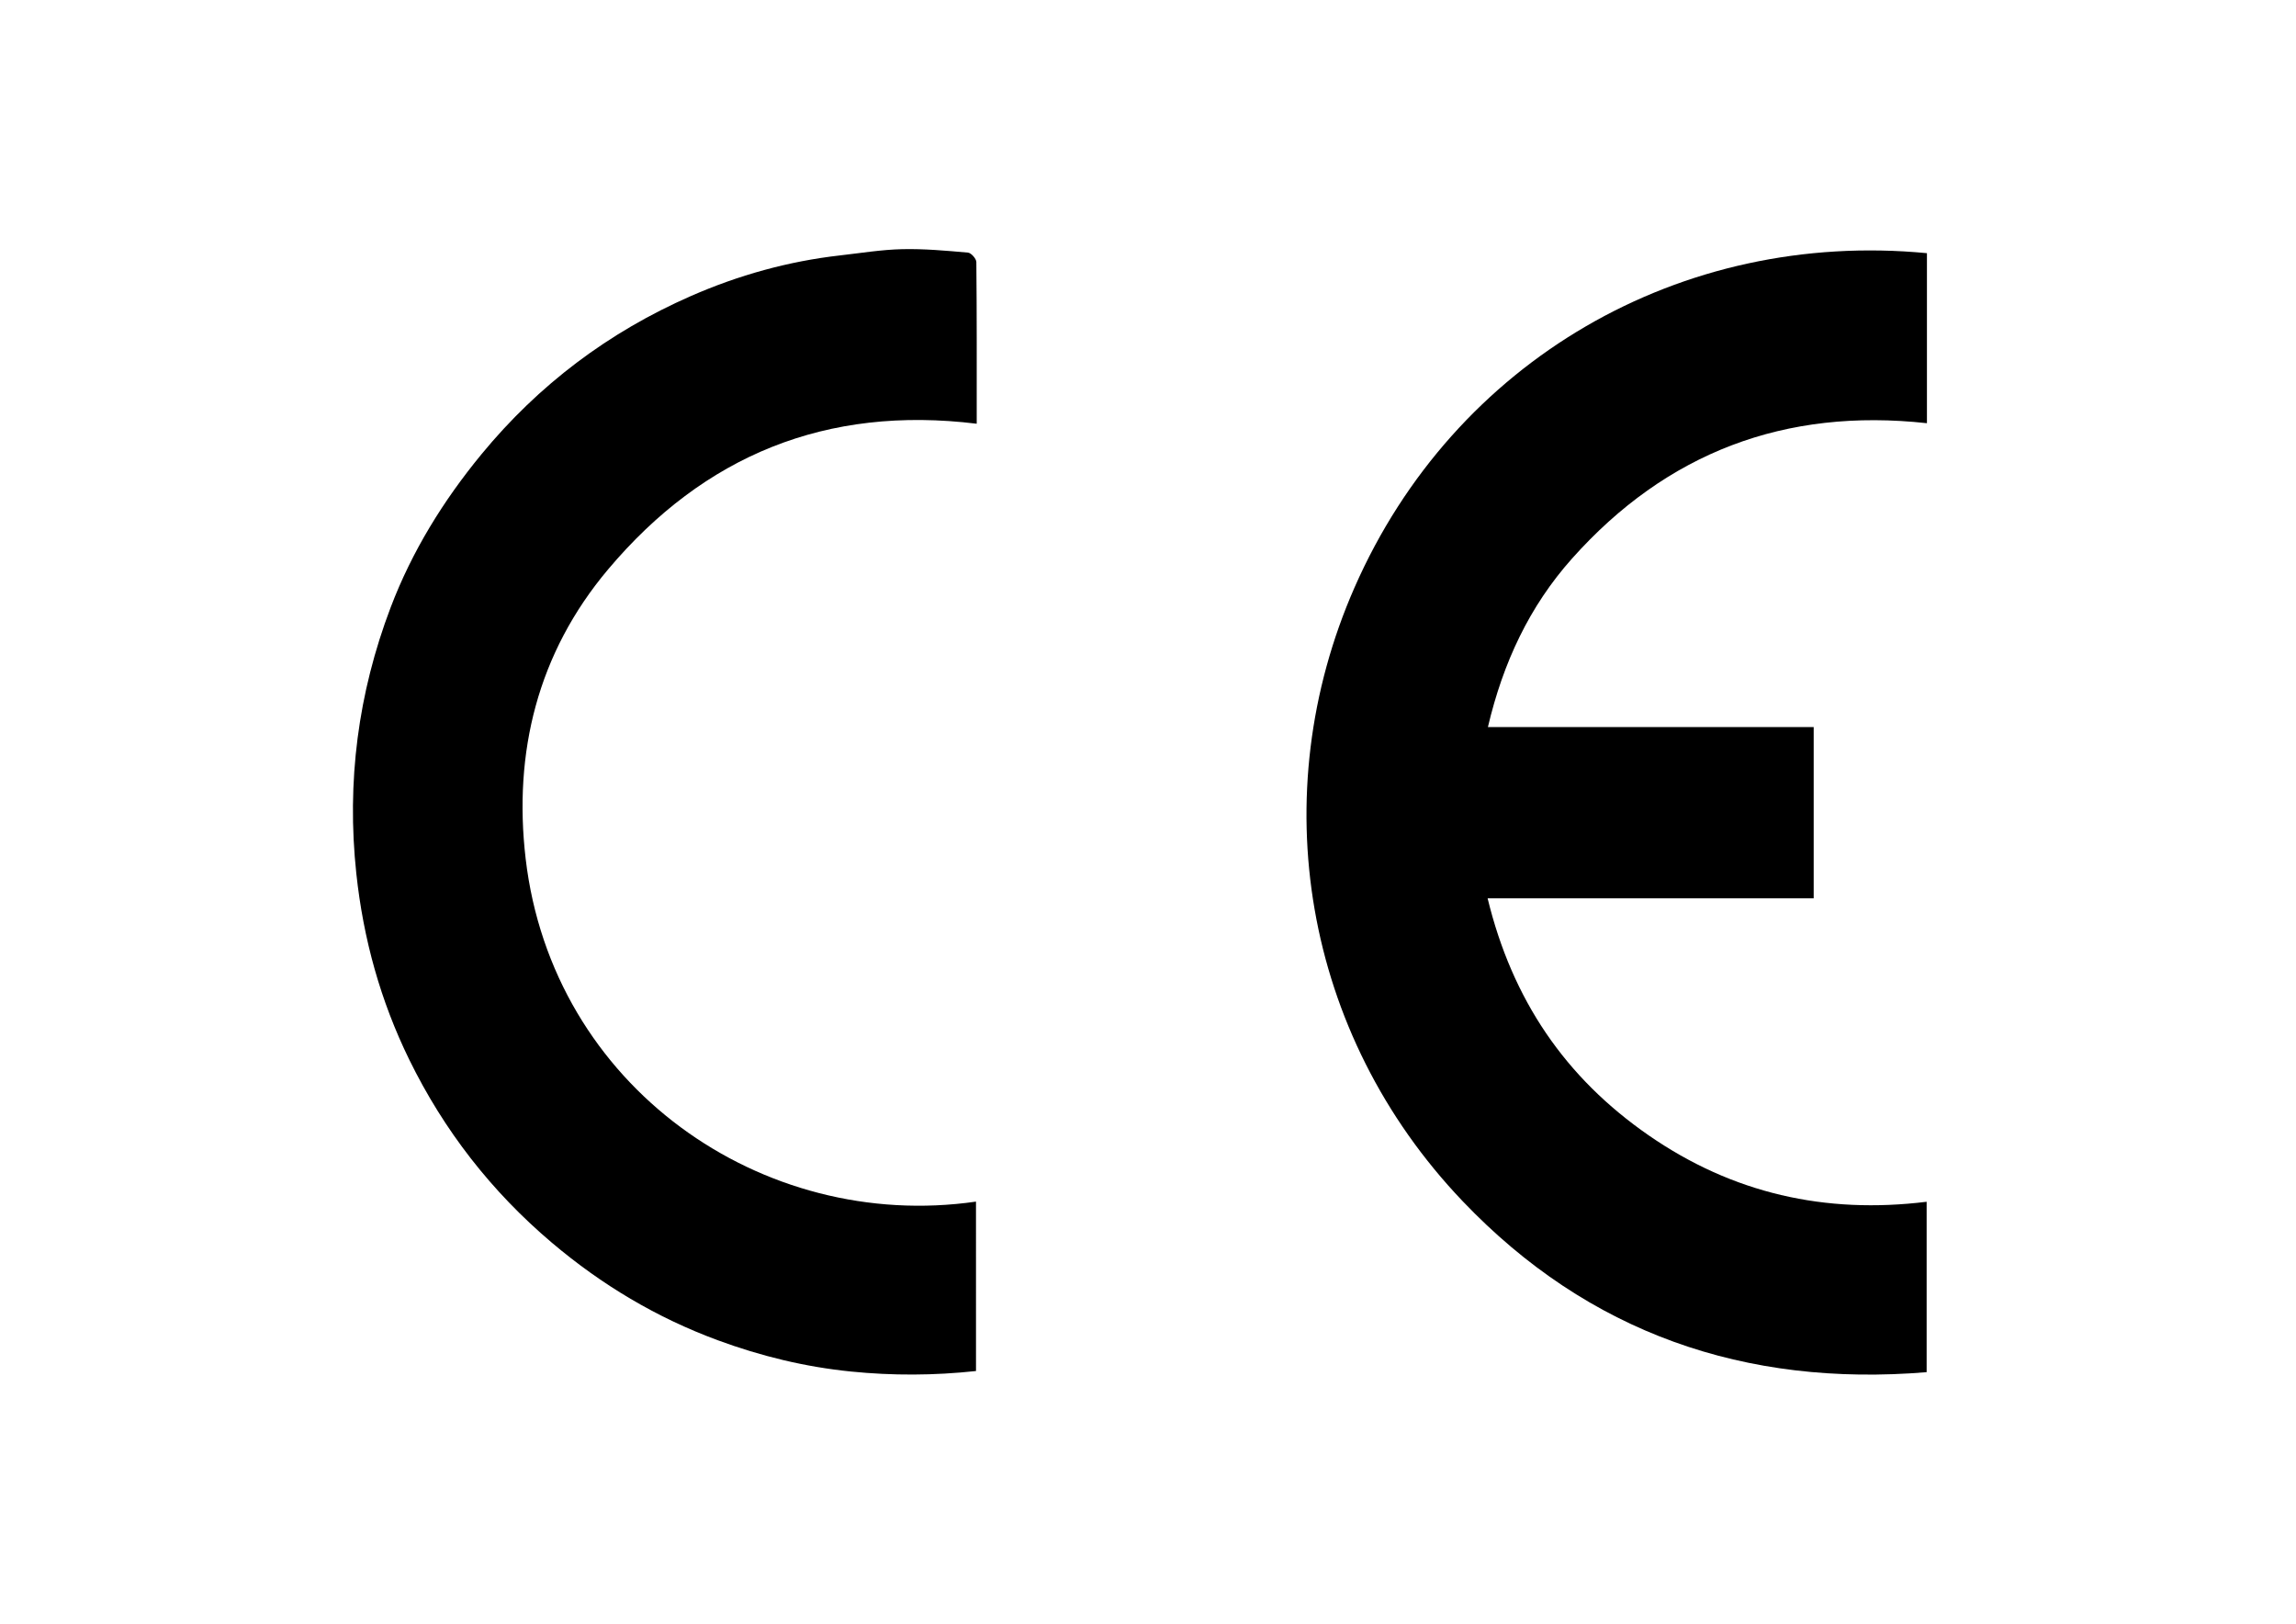
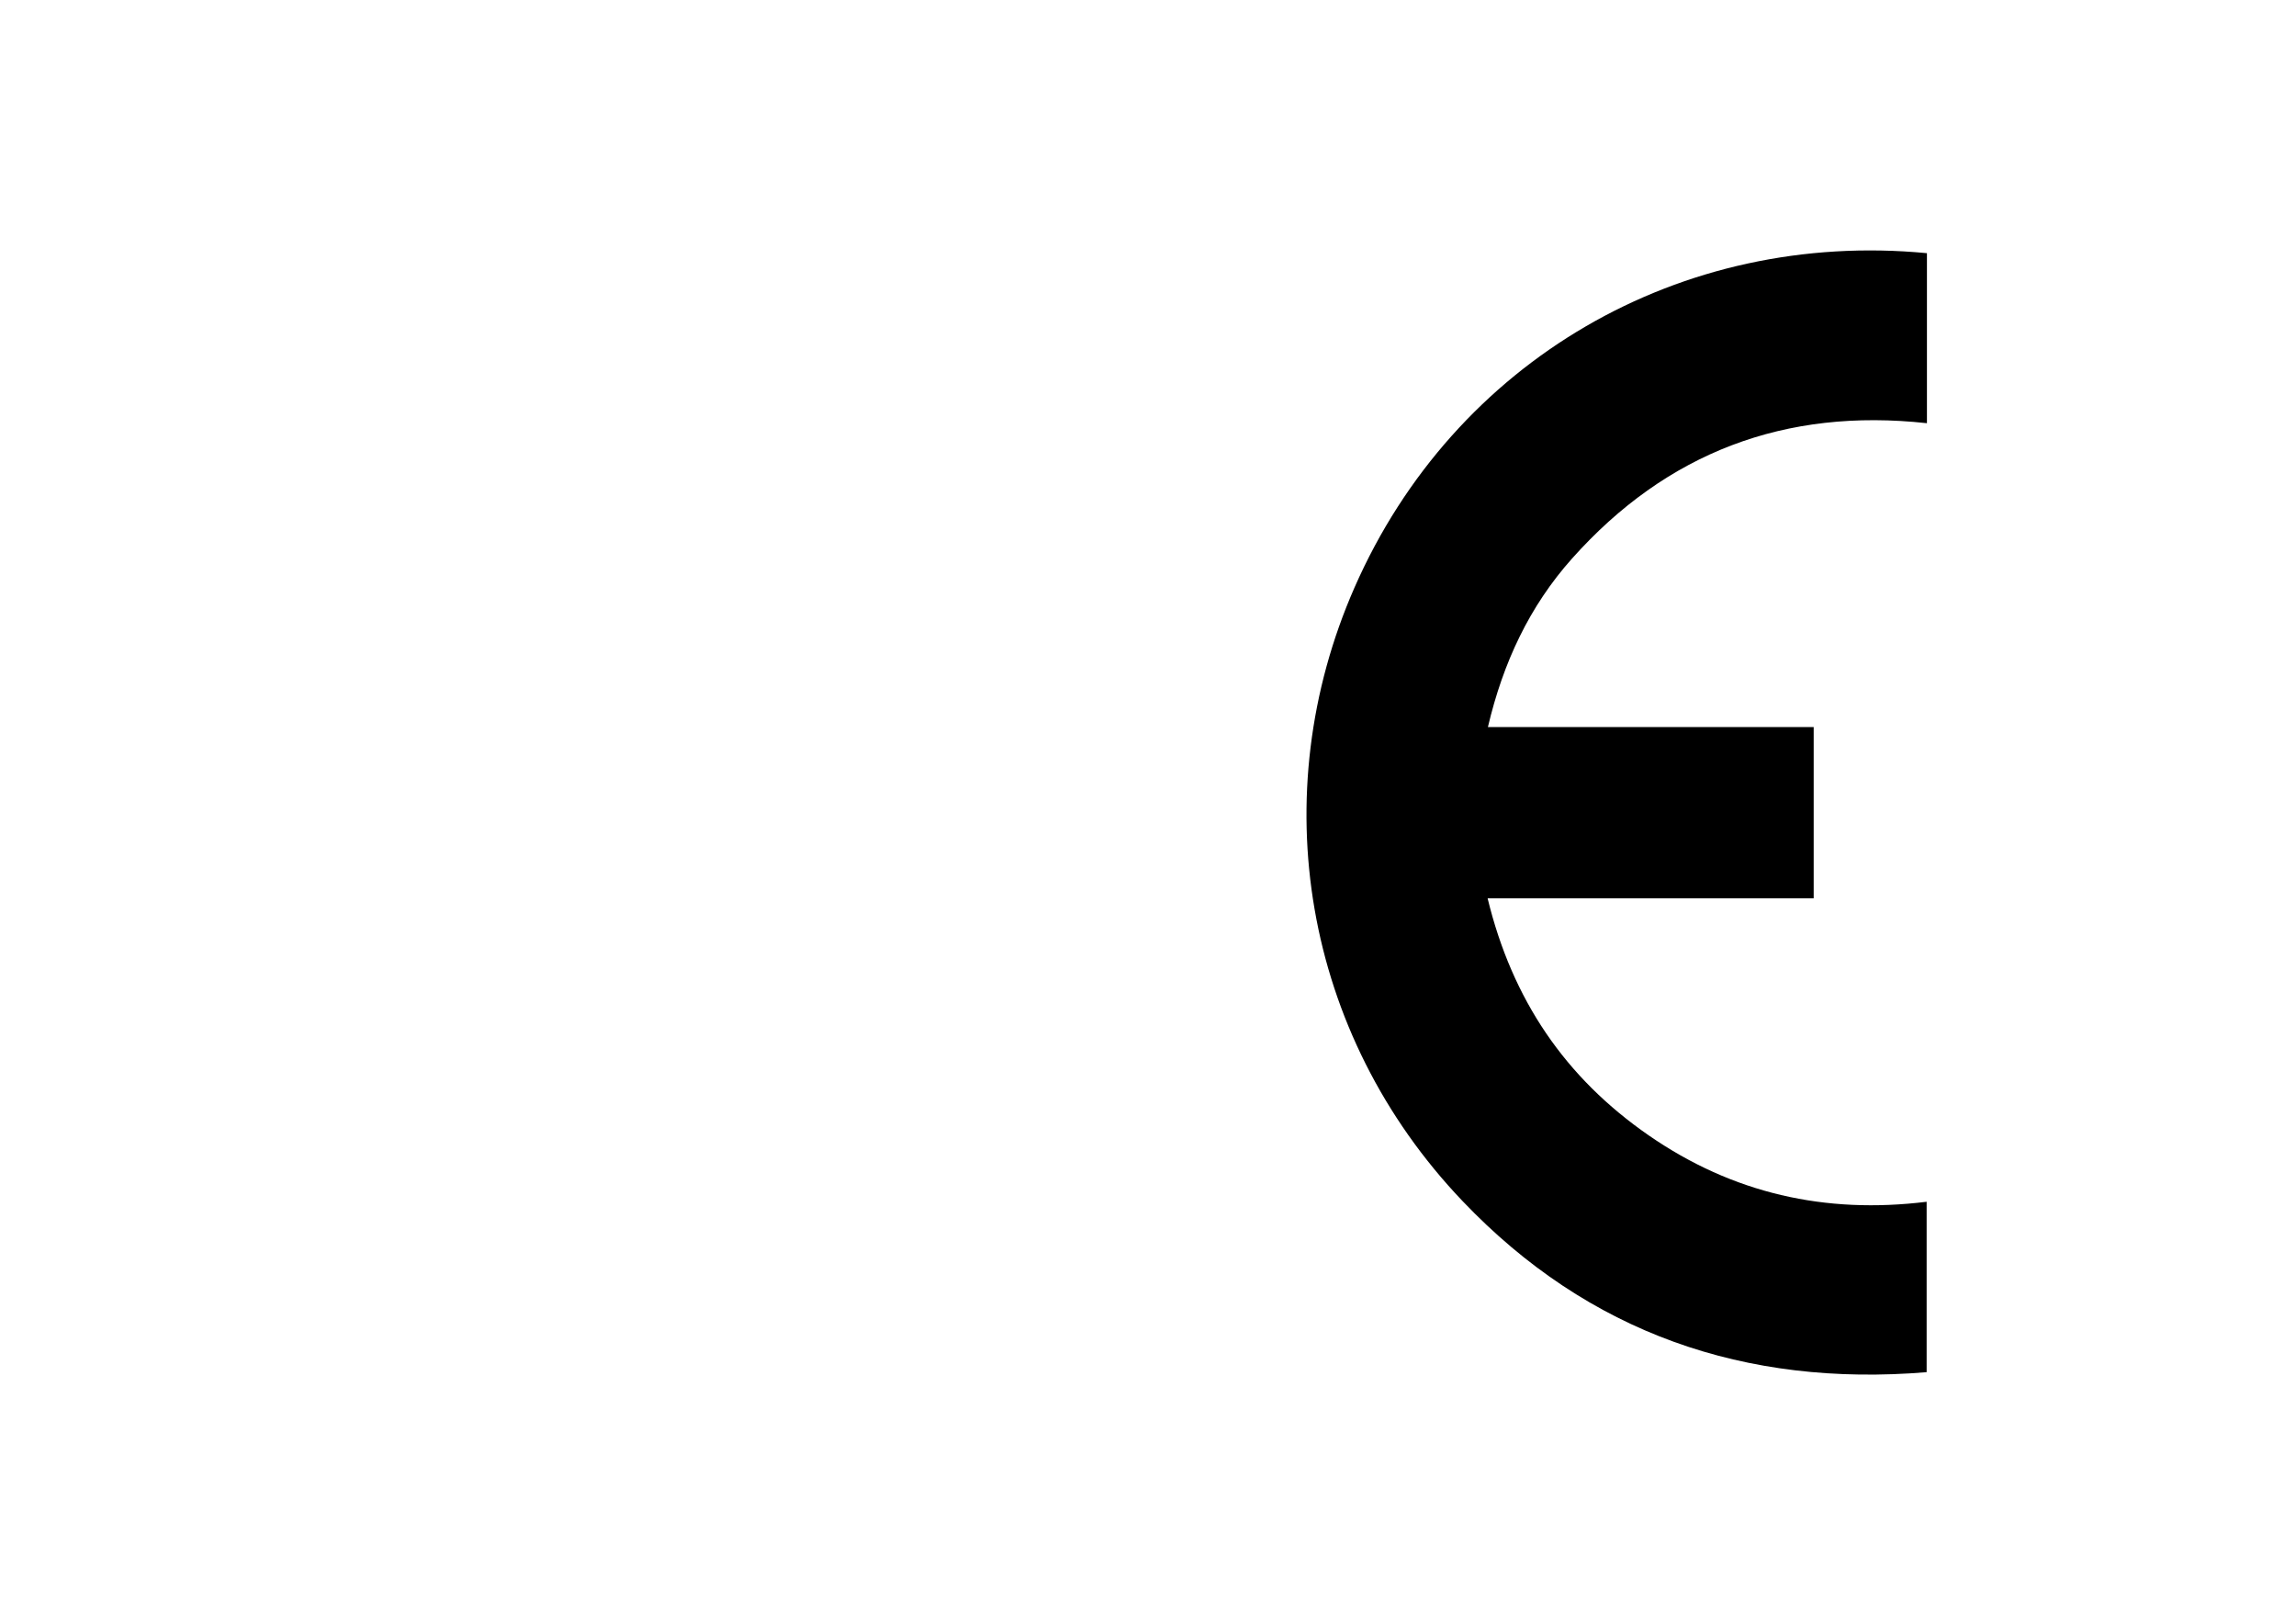
<svg xmlns="http://www.w3.org/2000/svg" version="1.1" id="Layer_1" x="0px" y="0px" width="418.591px" height="295.976px" viewBox="0 0 418.591 295.976" enable-background="new 0 0 418.591 295.976" xml:space="preserve">
  <g>
    <g>
      <path fill-rule="evenodd" clip-rule="evenodd" fill="none" d="M212.707,1908.201c-188.809,0-377.617-0.012-566.426,0.085     c-3.605,0.002-4.684-0.582-4.682-4.507c0.117-250.967,0.119-501.935-0.015-752.901c-0.002-4.208,1.04-4.778,4.942-4.777     c377.451,0.107,754.901,0.107,1132.352,0.001c3.892-0.001,4.949,0.553,4.947,4.771c-0.136,250.968-0.133,501.935-0.017,752.901     c0.002,3.915-1.062,4.514-4.677,4.513C590.323,1908.189,401.516,1908.201,212.707,1908.201z M427.438,1533.412     c-0.118-124.307-98.89-219.268-215.148-221.726c-129.543-2.739-225.438,99.628-227.086,217.058     c-1.787,127.321,98.675,221.546,213.185,225.065C328.899,1757.821,427.354,1653.465,427.438,1533.412z" />
      <path fill-rule="evenodd" clip-rule="evenodd" d="M427.438,1533.412c-0.084,120.053-98.539,224.409-229.05,220.397     c-114.51-3.52-214.971-97.744-213.185-225.065c1.647-117.43,97.543-219.797,227.086-217.058     C328.549,1314.145,427.32,1409.105,427.438,1533.412z M386.97,1532.934c0.256-100.584-81.515-178.273-174.269-180.839     c-107.155-2.963-184.748,81.908-187.069,175.085c-2.646,106.242,81.957,182.771,172.887,186.264     C305.376,1717.547,387.686,1630.386,386.97,1532.934z" />
-       <path fill-rule="evenodd" clip-rule="evenodd" fill="none" d="M386.97,1532.934c0.716,97.452-81.594,184.613-188.45,180.51     c-90.931-3.493-175.534-80.021-172.887-186.264c2.321-93.177,79.914-178.048,187.069-175.085     C305.455,1354.66,387.226,1432.35,386.97,1532.934z M207.438,1480.952c0-20.988-0.101-41.977,0.086-62.963     c0.036-4.095-0.569-5.841-5.318-5.655c-10.811,0.423-21.654,0.345-32.473,0.026c-4.164-0.122-4.849,1.378-4.837,5.095     c0.119,39.311,0.079,78.621,0.066,117.932c-0.002,4.117-0.06,8.187-0.895,12.306c-1.527,7.525-8.875,11.618-16.032,8.97     c-6.9-2.554-7.519-8.257-7.535-14.047c-0.117-41.642-0.119-83.284,0.026-124.926c0.015-4.017-0.795-5.465-5.12-5.33     c-10.65,0.331-21.323,0.306-31.976,0.01c-4.233-0.117-5.608,0.793-5.583,5.388c0.214,38.31,0.112,76.621,0.131,114.932     c0.003,6.616-0.174,13.217,0.931,19.819c1.576,9.431,5.5,17.788,12.461,24.063c15.722,14.173,35.264,13.164,54.464,12.015     c6.966-0.417,13.804-2.734,19.977-6.422c15.247-9.108,21.322-23.258,21.56-40.249     C207.655,1521.598,207.438,1501.273,207.438,1480.952z M223.971,1564.602c0,27.654,0.029,55.31-0.044,82.964     c-0.007,2.9,0.272,4.475,3.925,4.453c26.988-0.157,53.978-0.122,80.965-0.031c2.836,0.01,3.72-0.854,3.677-3.683     c-0.148-9.66-0.178-19.327,0.013-28.985c0.062-3.12-0.933-3.955-3.97-3.915c-11.992,0.156-23.999-0.227-35.979,0.198     c-5.171,0.183-6.261-1.385-6.236-6.341c0.204-42.314,0.061-84.63,0.208-126.945c0.014-3.979-1.103-5.03-4.994-4.938     c-10.989,0.257-21.993,0.263-32.981-0.005c-3.824-0.093-4.688,1.091-4.667,4.764     C224.04,1509.624,223.971,1537.113,223.971,1564.602z M152.3,1648.936c13.643,1.999,25.547-12.657,25.237-24.04     c-0.394-14.489-10.586-25.305-24.627-25.452c-13.538-0.142-24.756,11.03-25.211,24.925     C127.285,1637.021,140.077,1650.553,152.3,1648.936z" />
      <path fill-rule="evenodd" clip-rule="evenodd" d="M207.438,1480.952c0,20.321,0.217,40.646-0.067,60.963     c-0.237,16.991-6.313,31.141-21.56,40.249c-6.173,3.688-13.011,6.005-19.977,6.422c-19.2,1.149-38.742,2.158-54.464-12.015     c-6.961-6.275-10.885-14.633-12.461-24.063c-1.104-6.603-0.928-13.203-0.931-19.819c-0.019-38.311,0.083-76.622-0.131-114.932     c-0.025-4.595,1.35-5.505,5.583-5.388c10.652,0.296,21.325,0.321,31.976-0.01c4.325-0.135,5.135,1.313,5.12,5.33     c-0.146,41.642-0.144,83.284-0.026,124.926c0.017,5.79,0.635,11.493,7.535,14.047c7.157,2.648,14.505-1.444,16.032-8.97     c0.835-4.119,0.893-8.188,0.895-12.306c0.013-39.311,0.053-78.621-0.066-117.932c-0.012-3.717,0.673-5.217,4.837-5.095     c10.818,0.318,21.662,0.396,32.473-0.026c4.749-0.186,5.354,1.561,5.318,5.655     C207.338,1438.976,207.438,1459.964,207.438,1480.952z" />
-       <path fill-rule="evenodd" clip-rule="evenodd" d="M223.971,1564.602c0-27.488,0.069-54.978-0.084-82.465     c-0.021-3.673,0.843-4.856,4.667-4.764c10.988,0.268,21.992,0.262,32.981,0.005c3.892-0.092,5.008,0.96,4.994,4.938     c-0.147,42.315-0.004,84.631-0.208,126.945c-0.024,4.956,1.065,6.523,6.236,6.341c11.979-0.425,23.986-0.042,35.979-0.198     c3.037-0.04,4.031,0.795,3.97,3.915c-0.19,9.658-0.161,19.325-0.013,28.985c0.043,2.828-0.841,3.692-3.677,3.683     c-26.987-0.091-53.977-0.126-80.965,0.031c-3.652,0.021-3.932-1.553-3.925-4.453C224,1619.911,223.971,1592.256,223.971,1564.602z     " />
      <path fill-rule="evenodd" clip-rule="evenodd" d="M152.3,1648.936c-12.223,1.617-25.015-11.915-24.601-24.567     c0.455-13.895,11.673-25.066,25.211-24.925c14.041,0.147,24.233,10.963,24.627,25.452     C177.847,1636.278,165.942,1650.935,152.3,1648.936z M171.97,1624.743c0.956-12.073-10.549-20.882-19.032-20.976     c-11.113-0.122-19.991,9.688-20.33,21.053c-0.3,10.055,10.448,20.78,20.107,20.441     C164.249,1644.857,173.125,1632.928,171.97,1624.743z" />
      <path fill-rule="evenodd" clip-rule="evenodd" fill="none" d="M171.97,1624.743c1.155,8.185-7.721,20.114-19.255,20.519     c-9.659,0.339-20.407-10.387-20.107-20.441c0.339-11.364,9.217-21.175,20.33-21.053     C161.421,1603.861,172.926,1612.67,171.97,1624.743z M162.602,1636.691c1.083-5.837-2.77-10.832-0.421-16.827     c1.877-4.79-0.547-7.575-5.681-8.229c-3.771-0.479-7.647-0.111-11.477-0.14c-1.487-0.011-2.037,0.764-2.034,2.169     c0.014,6.994,0.043,13.989-0.023,20.982c-0.021,2.21,1.283,2.29,2.919,2.296c1.539,0.006,2.625-0.302,2.54-2.155     c-0.046-0.996,0.065-2.002,0.002-2.996c-0.18-2.854-0.238-5.11,3.948-4.979c3.966,0.125,4.975,1.902,4.584,5.282     C156.427,1636.703,158.803,1637.587,162.602,1636.691z" />
      <path fill-rule="evenodd" clip-rule="evenodd" d="M162.602,1636.691c-3.799,0.896-6.175,0.012-5.643-4.597     c0.391-3.38-0.618-5.157-4.584-5.282c-4.187-0.132-4.128,2.125-3.948,4.979c0.063,0.994-0.048,2-0.002,2.996     c0.085,1.854-1.001,2.161-2.54,2.155c-1.636-0.006-2.94-0.086-2.919-2.296c0.066-6.993,0.037-13.988,0.023-20.982     c-0.003-1.405,0.547-2.18,2.034-2.169c3.829,0.028,7.706-0.34,11.477,0.14c5.134,0.654,7.558,3.439,5.681,8.229     C159.832,1625.859,163.685,1630.854,162.602,1636.691z M152.188,1622.422c2.755,0.317,5.396-0.558,5.456-3.152     c0.096-4.145-4.024-3.563-6.613-4.201c-2.86-0.705-2.43,1.727-2.614,3.519C148.104,1621.608,149.177,1623.045,152.188,1622.422z" />
-       <path fill-rule="evenodd" clip-rule="evenodd" fill="none" d="M152.188,1622.422c-3.011,0.623-4.084-0.813-3.771-3.835     c0.185-1.792-0.246-4.224,2.614-3.519c2.589,0.638,6.709,0.057,6.613,4.201C157.584,1621.864,154.942,1622.739,152.188,1622.422z" />
    </g>
  </g>
  <path fill-rule="evenodd" clip-rule="evenodd" d="M351.306,46.149c0,10.346,0,20.504,0,30.994   c-25.863-2.848-47.478,5.359-64.703,24.67c-7.755,8.694-12.574,18.953-15.337,30.719c19.973,0,39.594,0,59.393,0   c0,10.529,0,20.685,0,31.214c-19.628,0-39.261,0-59.447,0c4.488,18.483,14.143,32.686,29.399,43.231   c15.274,10.559,32.138,14.368,50.641,12.084c0,10.438,0,20.394,0,31.063c-33.066,2.736-61.642-7.104-84.603-31.181   c-29.065-30.479-36.315-74.055-19.683-111.894C265.136,65.715,306.441,41.84,351.306,46.149z" />
-   <path fill-rule="evenodd" clip-rule="evenodd" d="M177.938,249.914c-7.647,0.824-15.186,0.858-22.795,0.093   c-8.377-0.842-16.469-2.818-24.302-5.71c-11.115-4.102-21.157-10.09-30.243-17.786c-11.013-9.329-19.657-20.445-25.974-33.335   c-5.241-10.695-8.384-22.004-9.661-33.928c-1.793-16.737,0.322-32.897,6.259-48.527c3.879-10.212,9.58-19.441,16.551-27.911   c10.444-12.688,23.202-22.281,38.195-28.851c8.673-3.799,17.76-6.338,27.209-7.405c3.764-0.426,7.526-1.047,11.299-1.134   c3.998-0.092,8.013,0.276,12.004,0.627c0.577,0.05,1.517,1.118,1.522,1.723c0.096,9.675,0.068,19.35,0.068,29.469   c-27.394-3.365-49.714,5.778-67.221,26.57c-12.85,15.263-17.272,33.384-15.018,52.69c4.853,41.561,43.105,68.166,82.106,62.535   C177.938,229.135,177.938,239.214,177.938,249.914z" />
</svg>